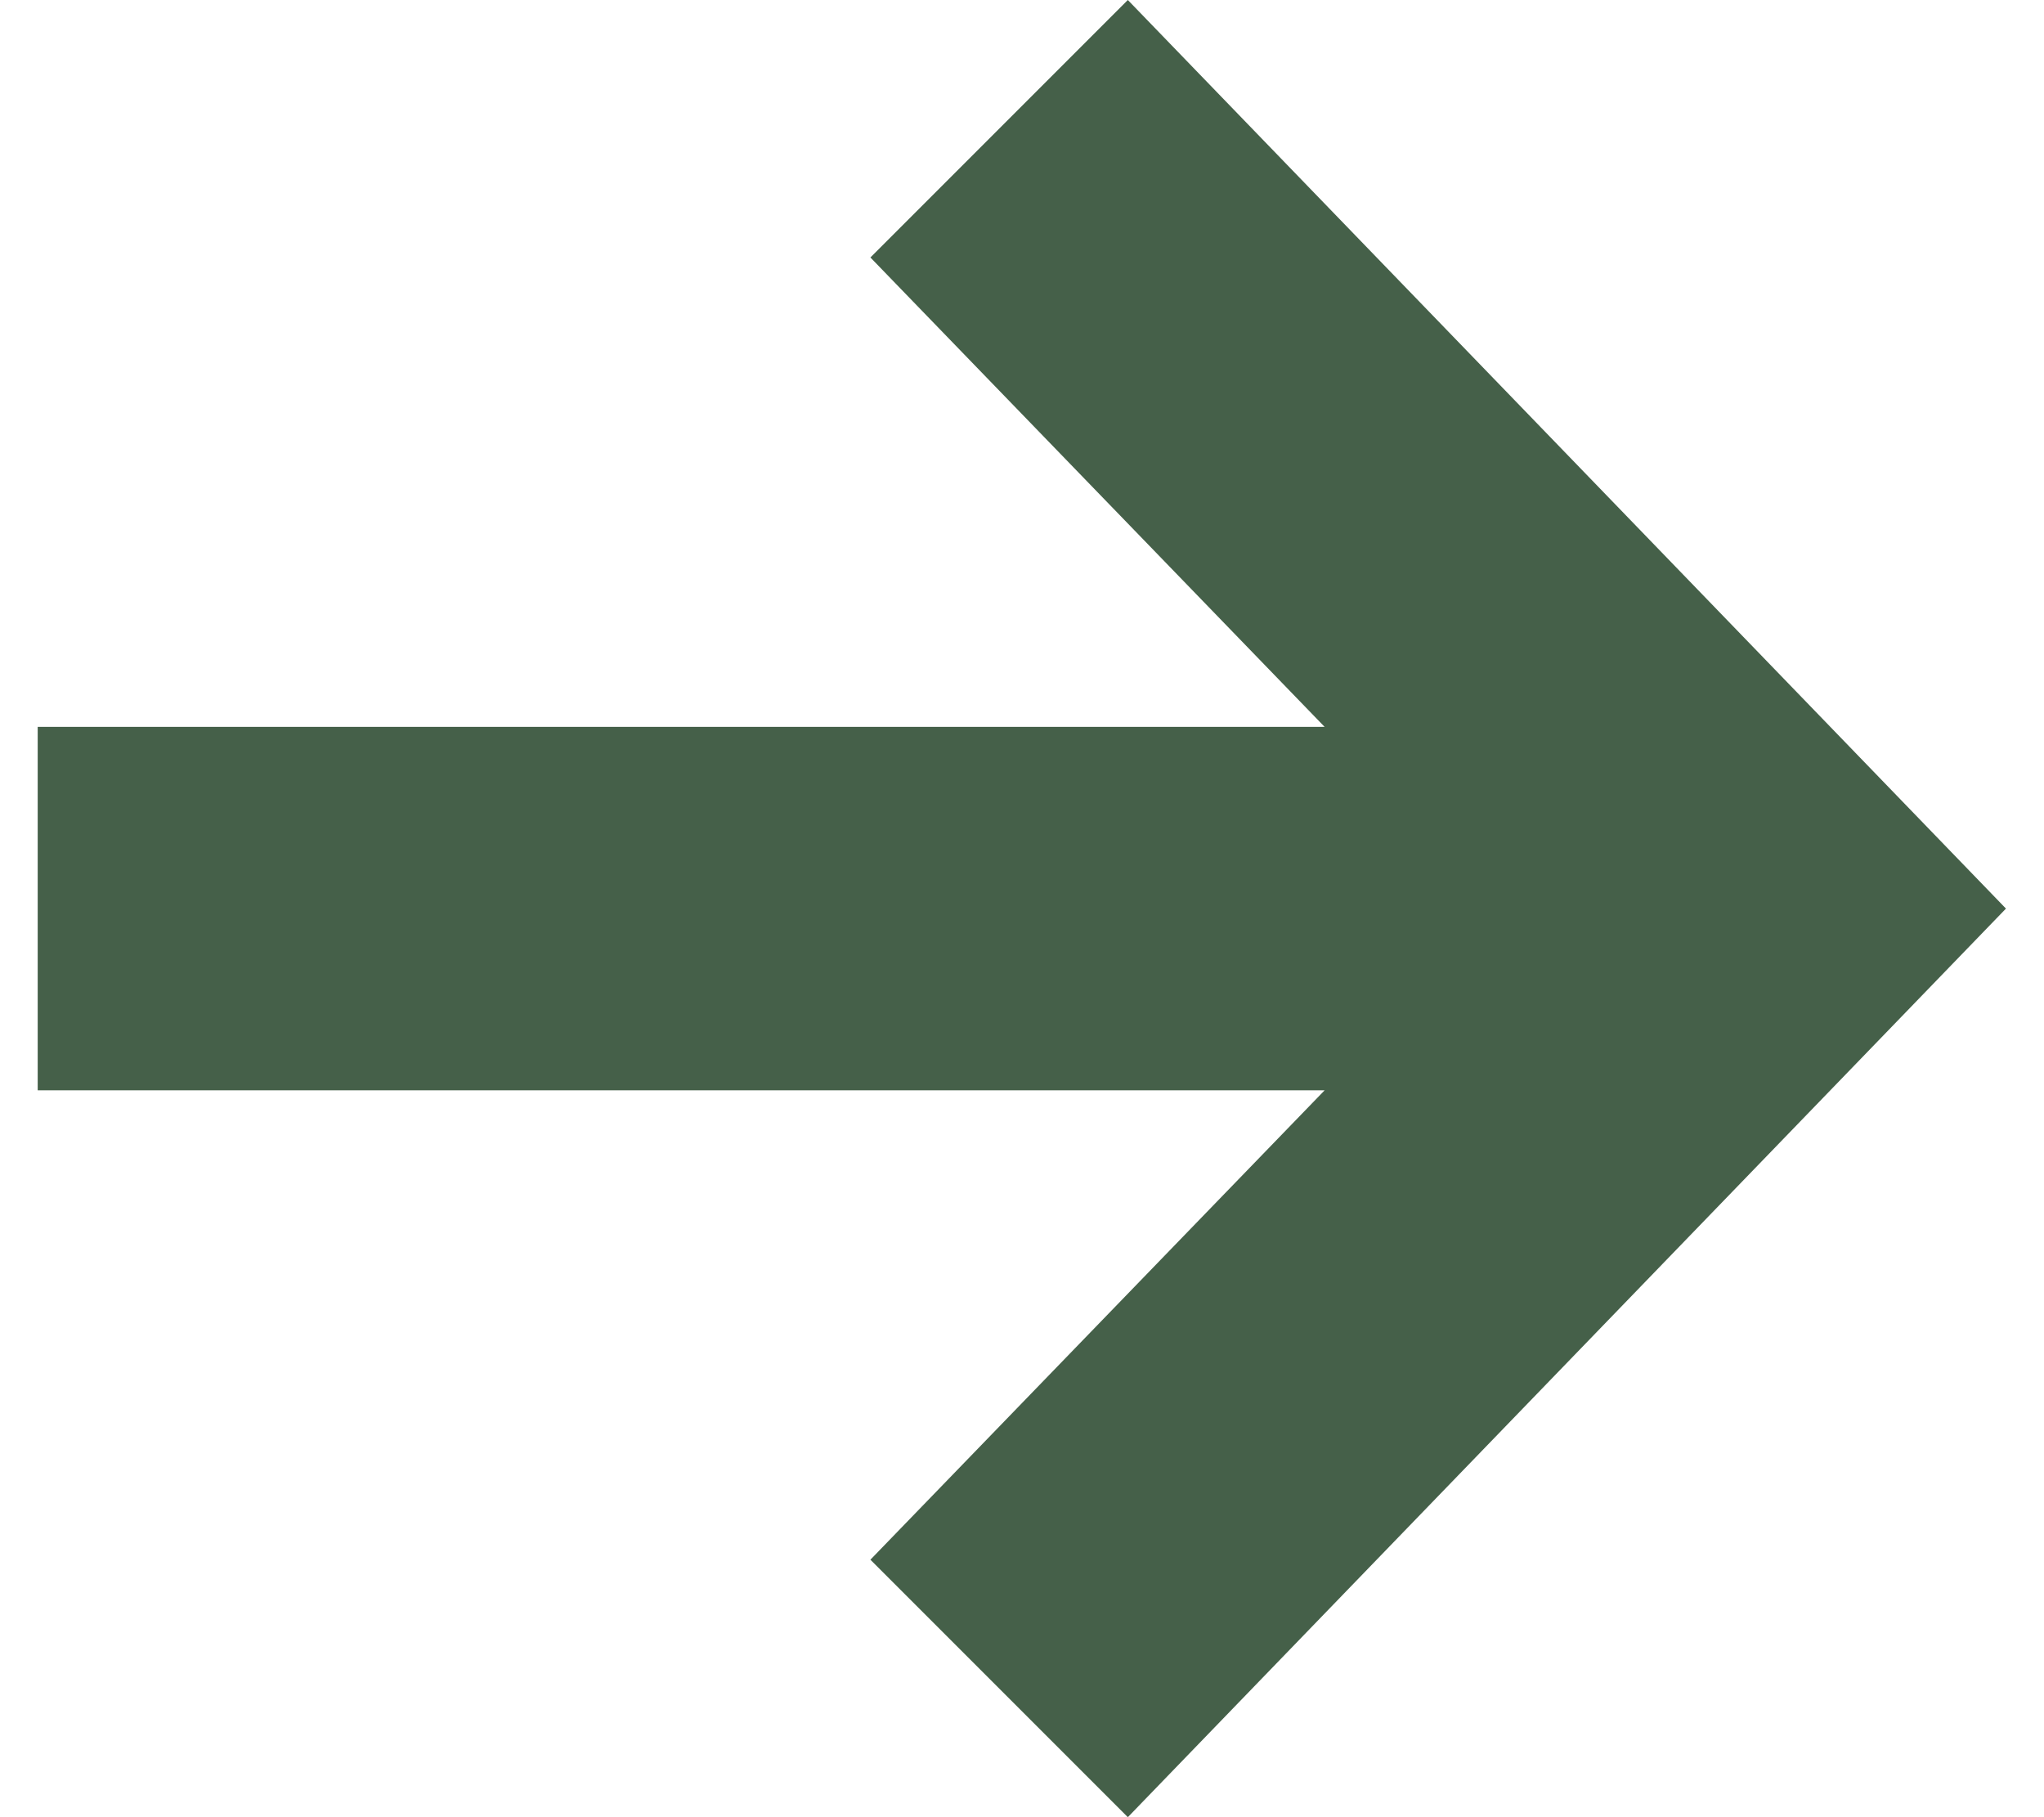
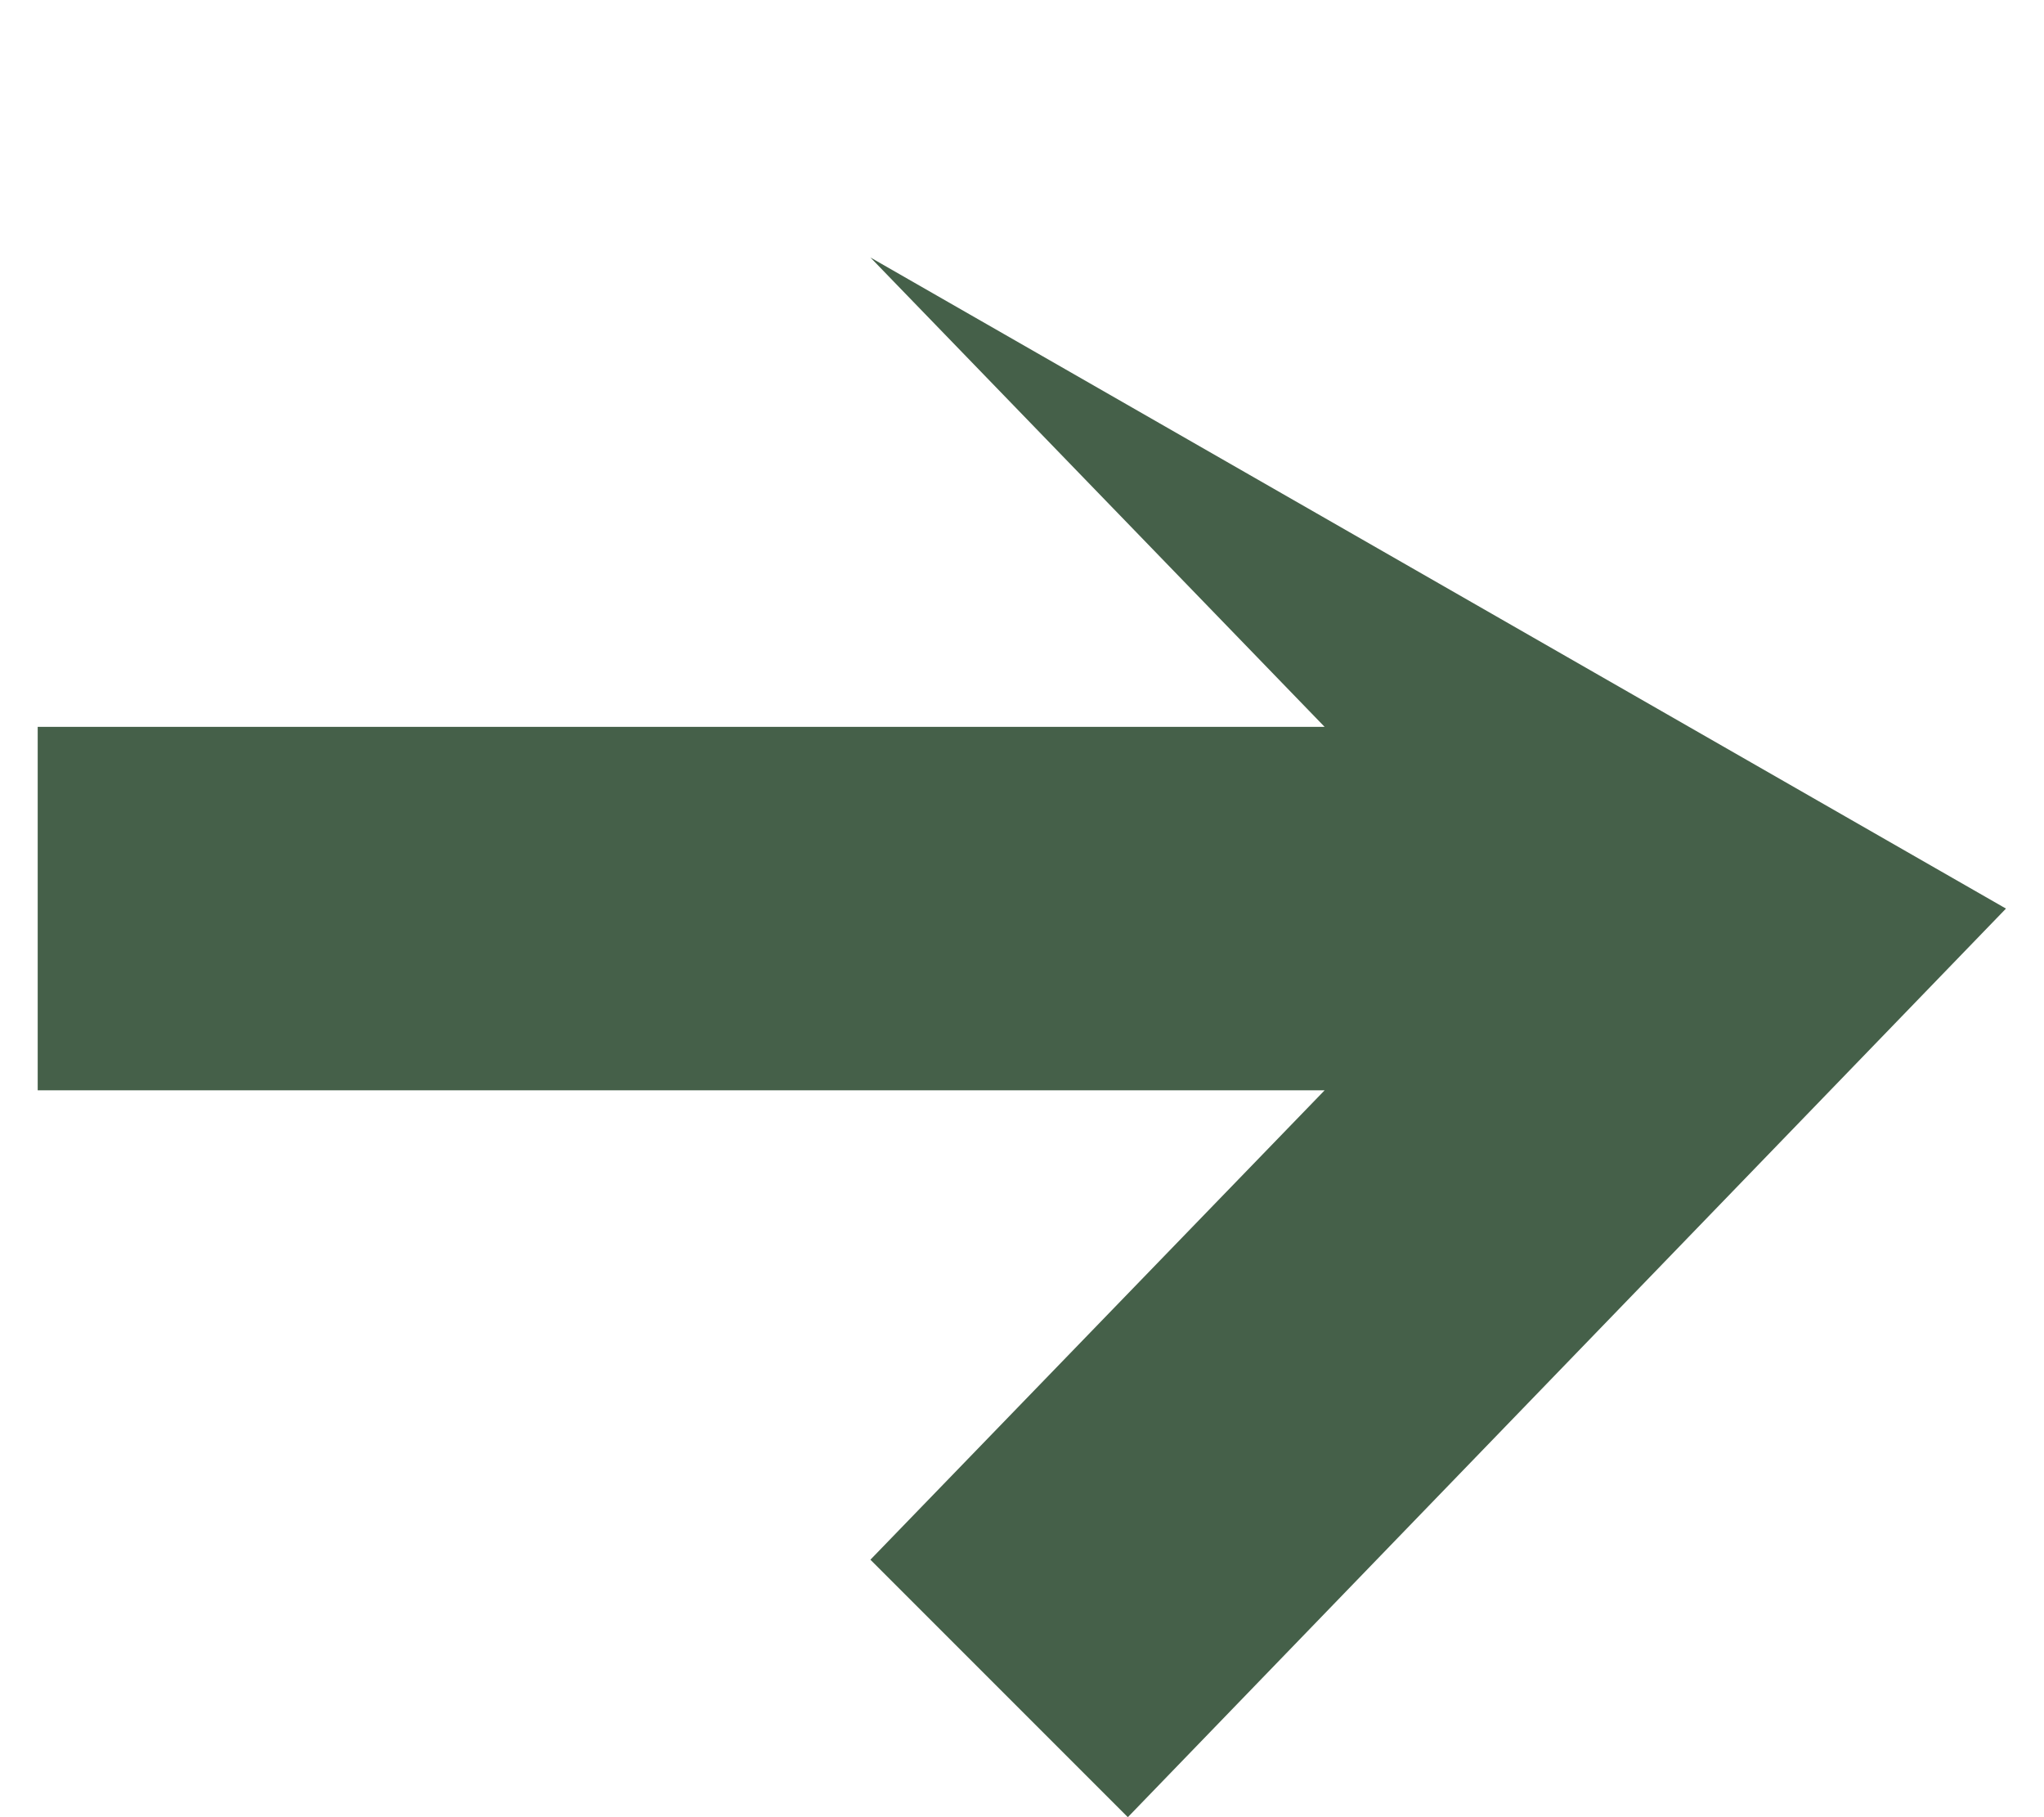
<svg xmlns="http://www.w3.org/2000/svg" width="18" height="16" viewBox="0 0 18 16" fill="none">
-   <path d="M0.332 6.4H11.665L7.665 2.267L9.932 0L17.665 8L9.932 16L7.665 13.733L11.665 9.6H0.332V6.4Z" fill="#456049" />
+   <path d="M0.332 6.4H11.665L7.665 2.267L17.665 8L9.932 16L7.665 13.733L11.665 9.6H0.332V6.4Z" fill="#456049" />
</svg>